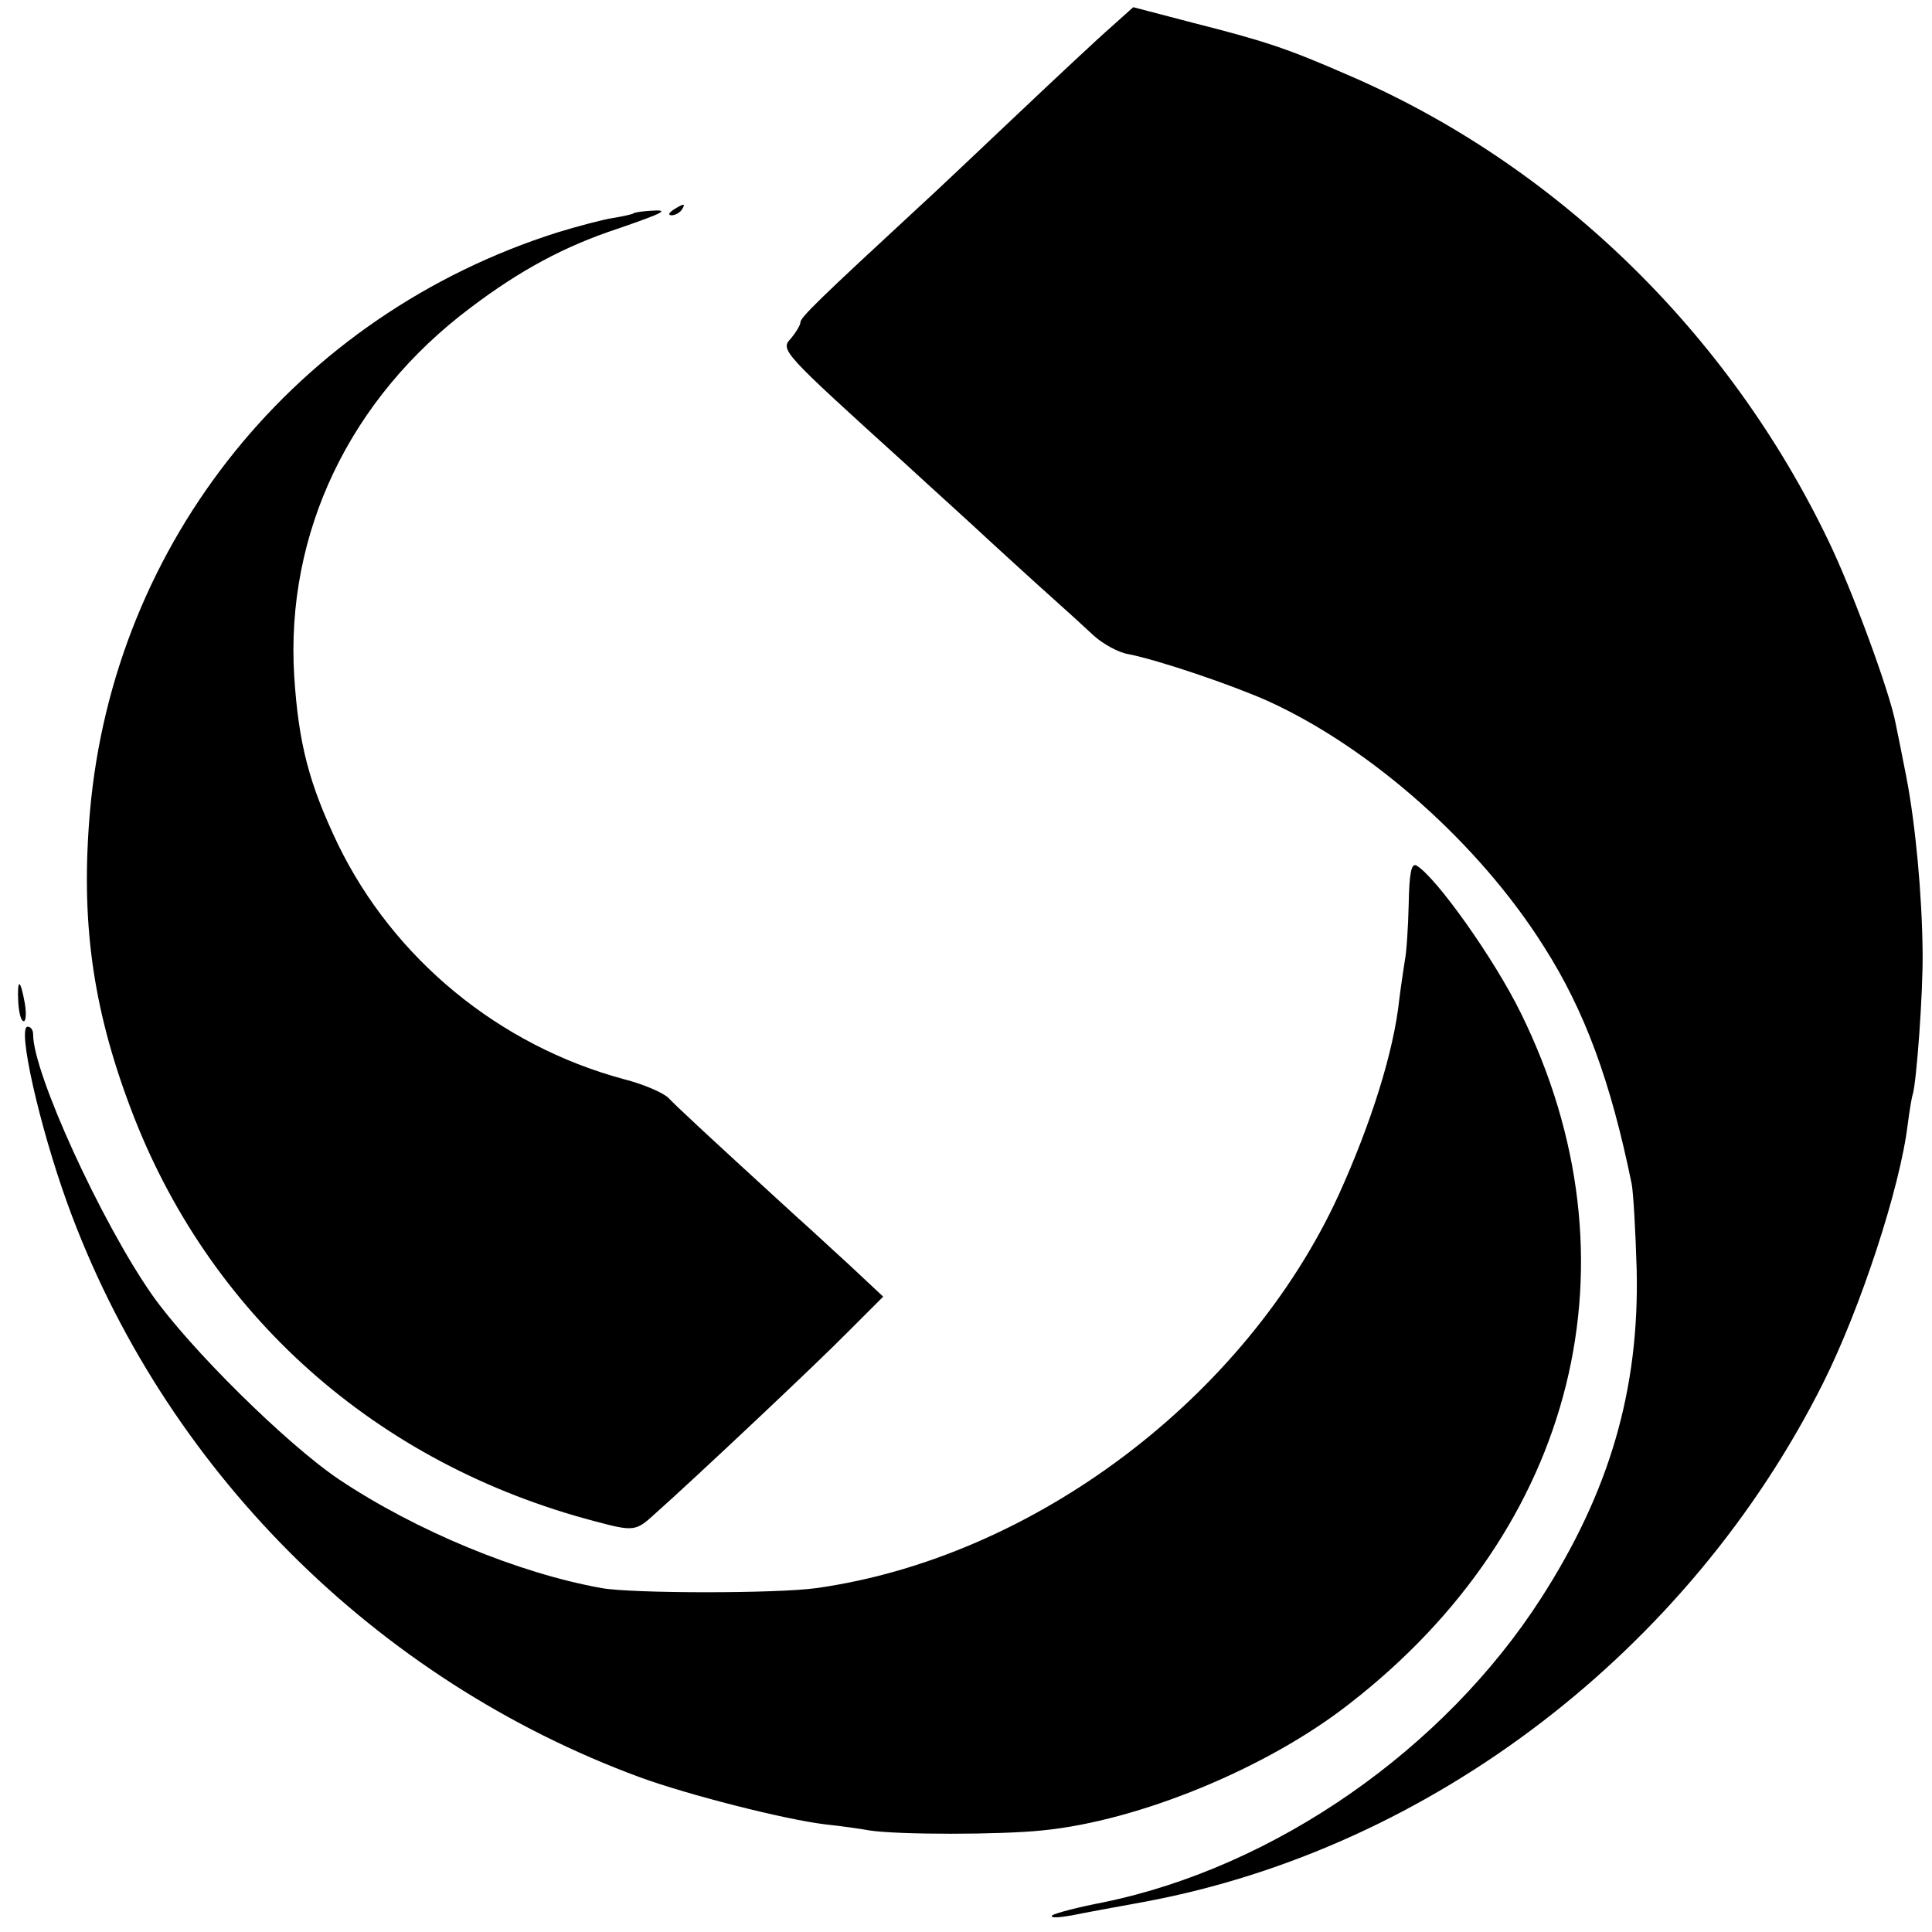
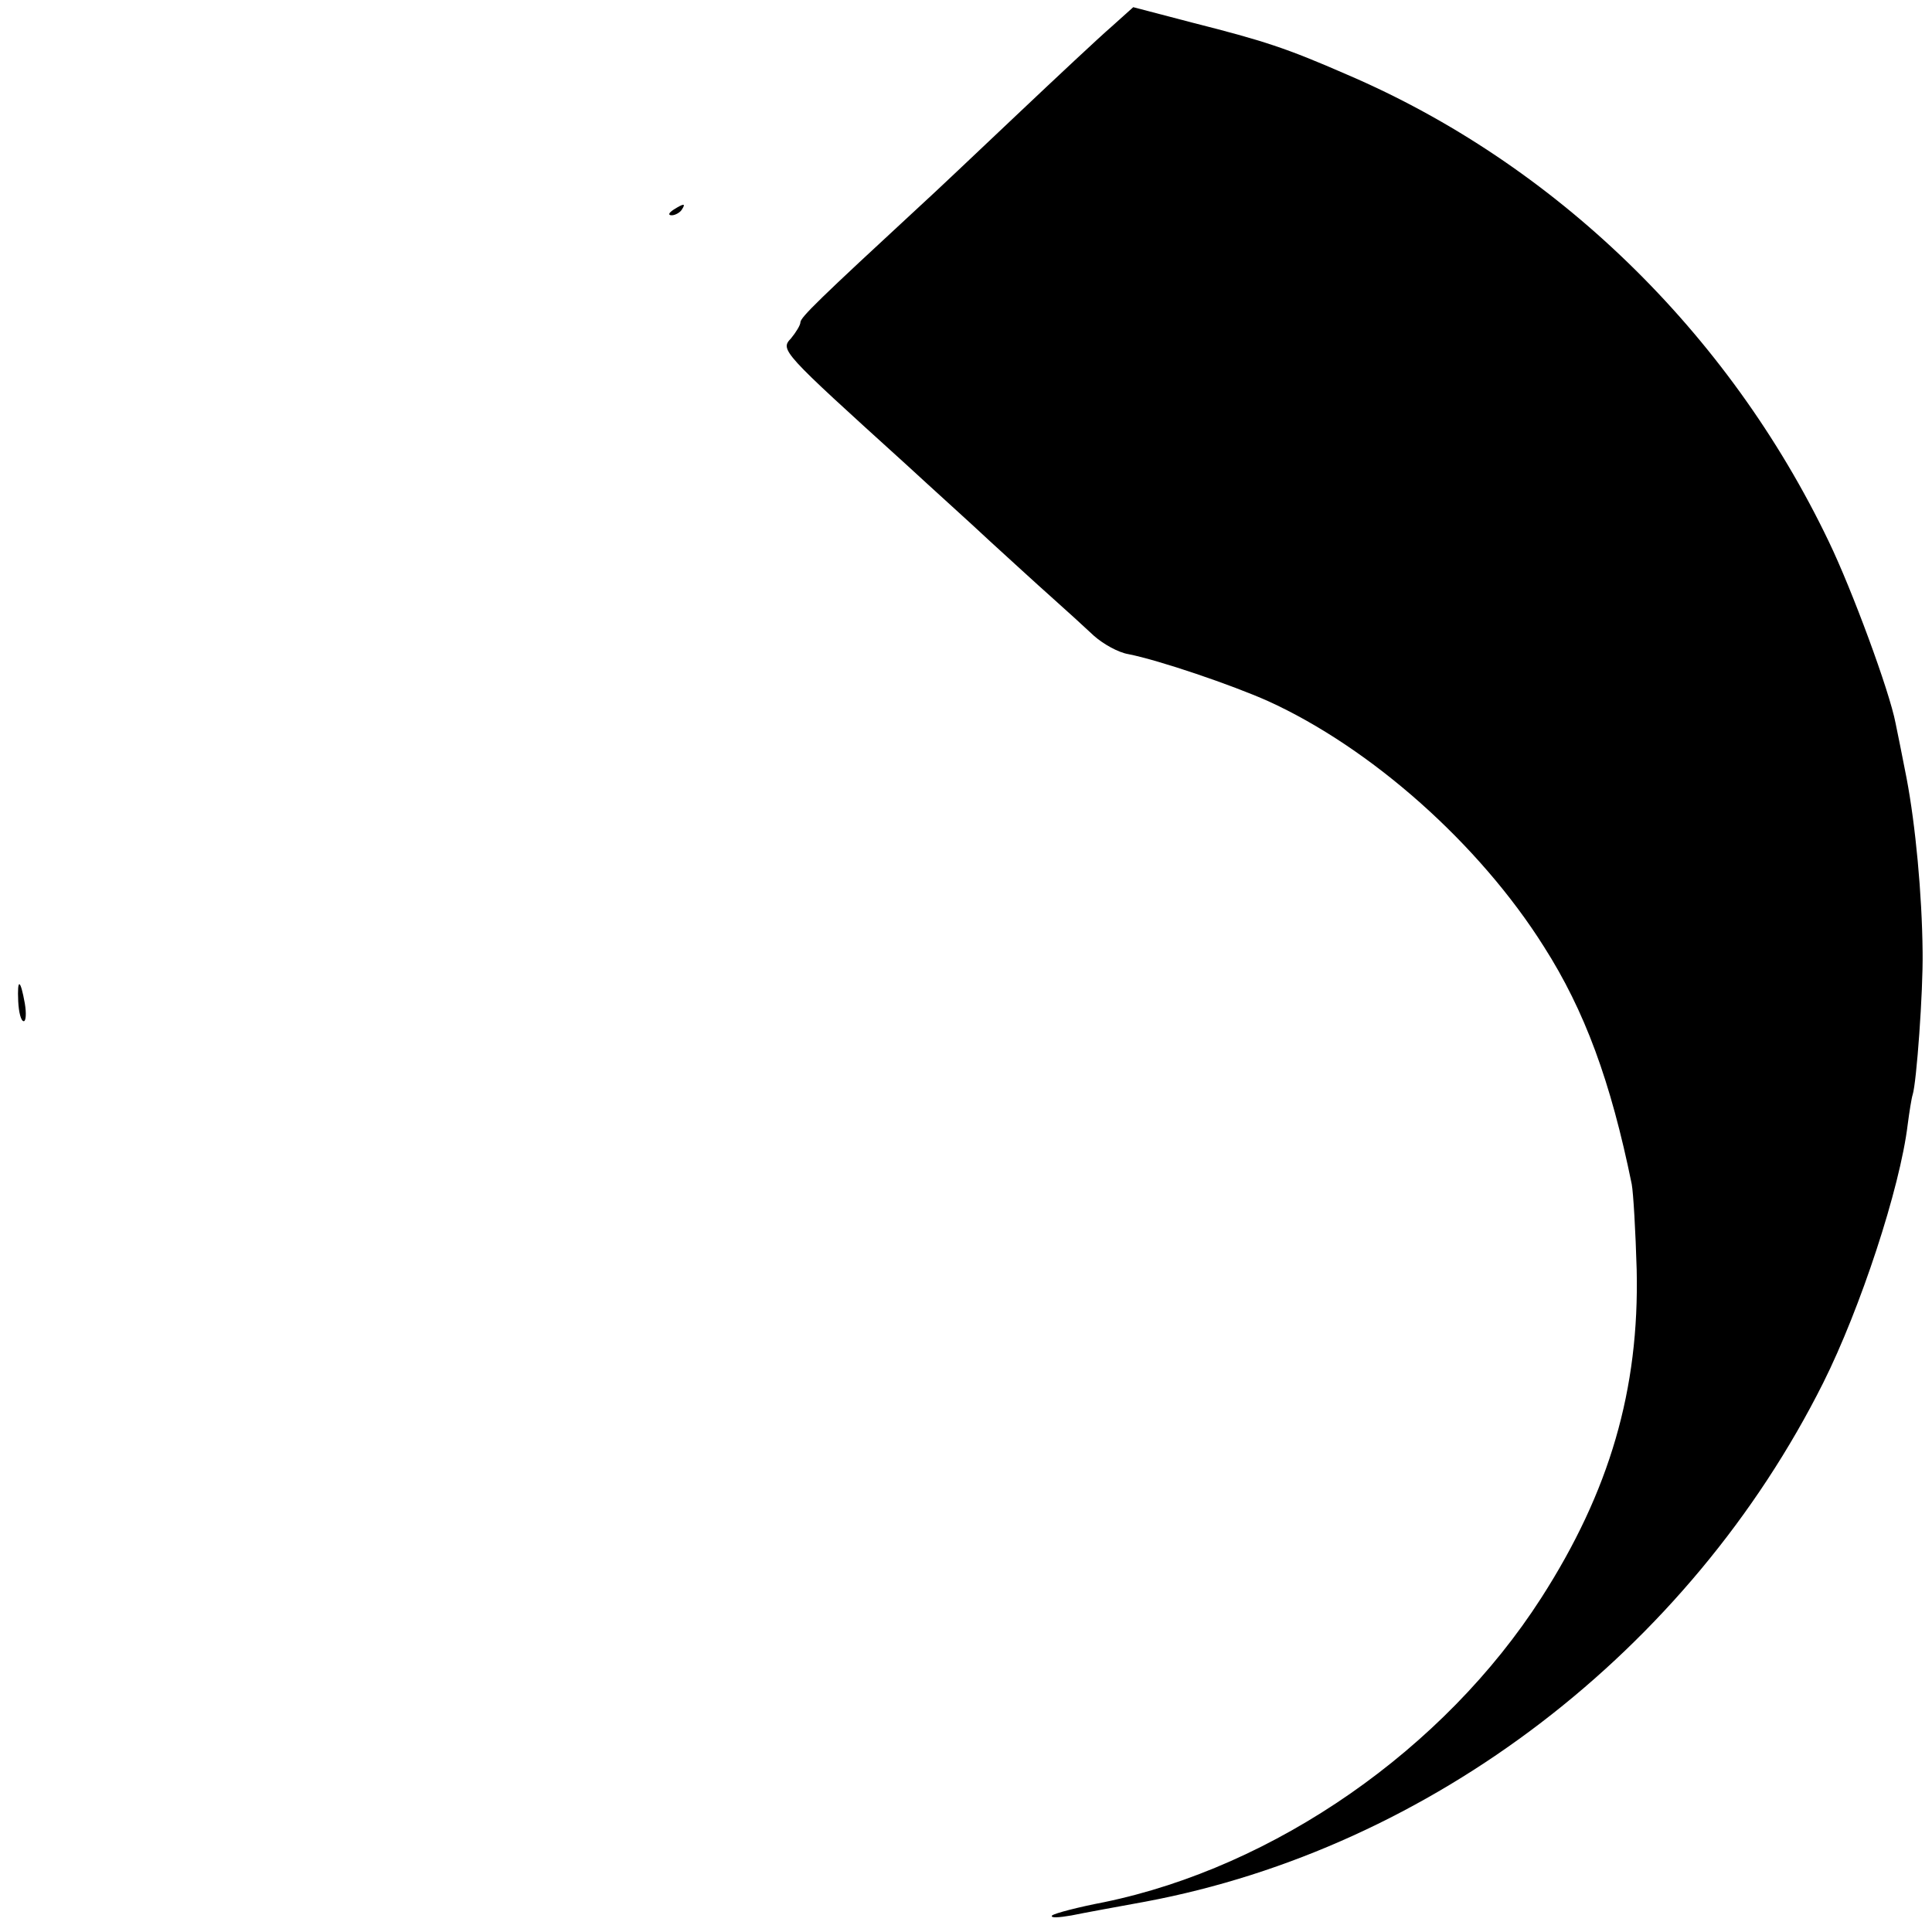
<svg xmlns="http://www.w3.org/2000/svg" version="1.0" width="350pt" height="350pt" viewBox="0 0 350 350" preserveAspectRatio="xMidYMid meet">
  <g transform="translate(0,350) scale(0.1,-0.1)" fill="#000000" stroke="none">
    <path d="M2014 3452 c-22 -19 -100 -92 -174 -162 -74 -70 -151 -143 -171 -161 -185 -171 -219 -204 -219 -213 0 -5 -8 -18 -17 -29 -20 -21 -17 -24 207 -227 51 -47 121 -110 154 -141 34 -31 83 -76 110 -100 27 -24 62 -56 78 -71 17 -15 44 -30 62 -33 56 -11 188 -56 253 -85 187 -85 383 -259 500 -445 74 -116 121 -244 159 -430 3 -16 7 -86 9 -155 5 -217 -49 -402 -173 -595 -176 -274 -482 -487 -792 -551 -47 -9 -89 -20 -94 -24 -4 -5 12 -4 35 0 24 5 85 16 134 25 518 97 985 455 1228 940 67 134 139 352 153 468 3 23 7 48 9 54 7 22 19 186 18 258 -1 105 -13 231 -29 315 -8 41 -17 86 -20 100 -11 58 -79 242 -121 329 -182 380 -497 685 -873 846 -110 48 -150 61 -280 94 l-107 28 -39 -35z" />
-     <path d="M1220 3120 c-9 -6 -10 -10 -3 -10 6 0 15 5 18 10 8 12 4 12 -15 0z" />
-     <path d="M1147 3113 c-2 -1 -18 -5 -37 -8 -19 -3 -64 -15 -100 -26 -473 -150 -804 -560 -847 -1049 -17 -196 4 -353 73 -536 140 -374 445 -646 842 -750 71 -19 74 -18 109 14 73 65 293 272 350 330 l63 63 -62 58 c-35 32 -76 70 -93 85 -162 148 -221 203 -234 217 -9 9 -45 25 -81 34 -226 61 -417 218 -518 426 -52 109 -71 181 -79 304 -16 260 101 504 320 668 90 68 170 111 267 143 84 29 96 35 56 32 -15 -1 -28 -3 -29 -5z" />
-     <path d="M2552 1862 c-1 -42 -4 -88 -7 -102 -2 -14 -7 -45 -10 -70 -10 -95 -51 -225 -110 -355 -169 -368 -554 -657 -946 -712 -71 -10 -332 -10 -389 0 -151 27 -337 104 -476 197 -95 64 -271 238 -339 335 -92 132 -215 401 -215 471 0 8 -4 14 -10 14 -19 0 21 -179 72 -320 173 -478 557 -863 1038 -1040 85 -31 260 -76 335 -85 28 -3 64 -8 80 -11 52 -8 237 -8 313 0 175 17 408 113 556 229 412 319 532 804 311 1252 -48 98 -154 247 -189 267 -9 5 -13 -13 -14 -70z" />
+     <path d="M1220 3120 c-9 -6 -10 -10 -3 -10 6 0 15 5 18 10 8 12 4 12 -15 0" />
    <path d="M33 1686 c1 -20 5 -36 10 -36 4 0 5 14 2 32 -8 45 -14 47 -12 4z" />
  </g>
</svg>